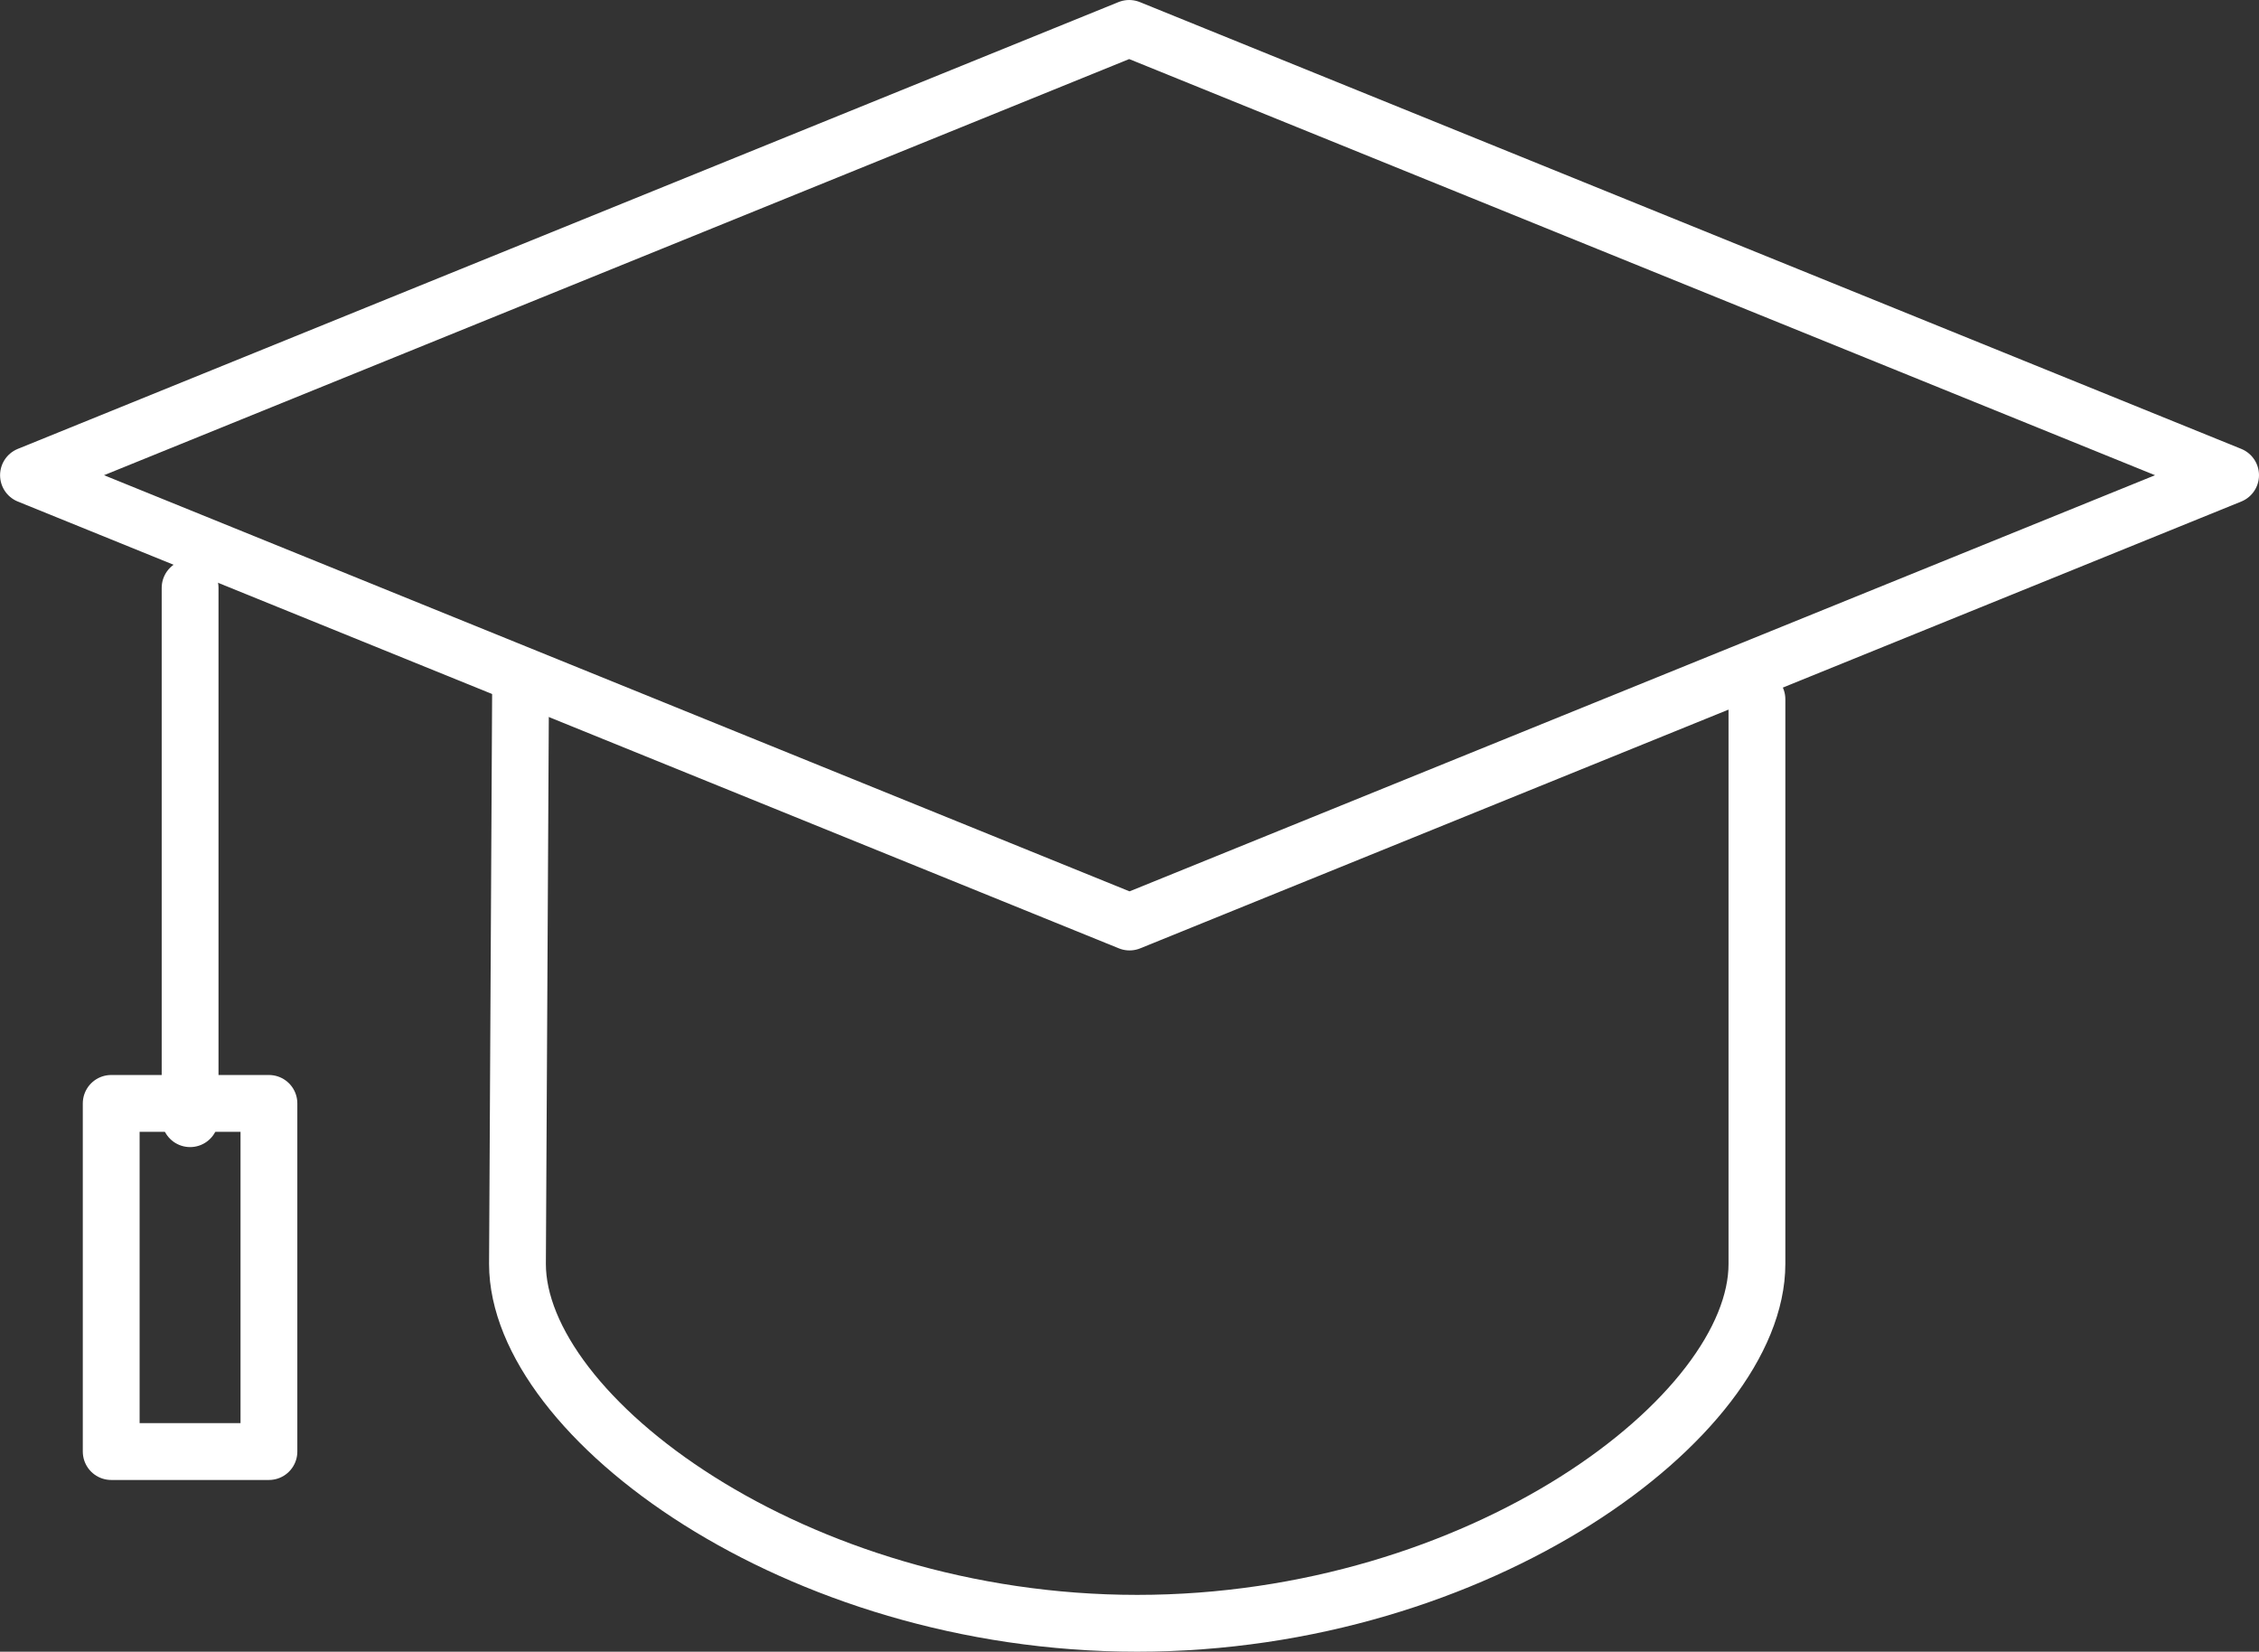
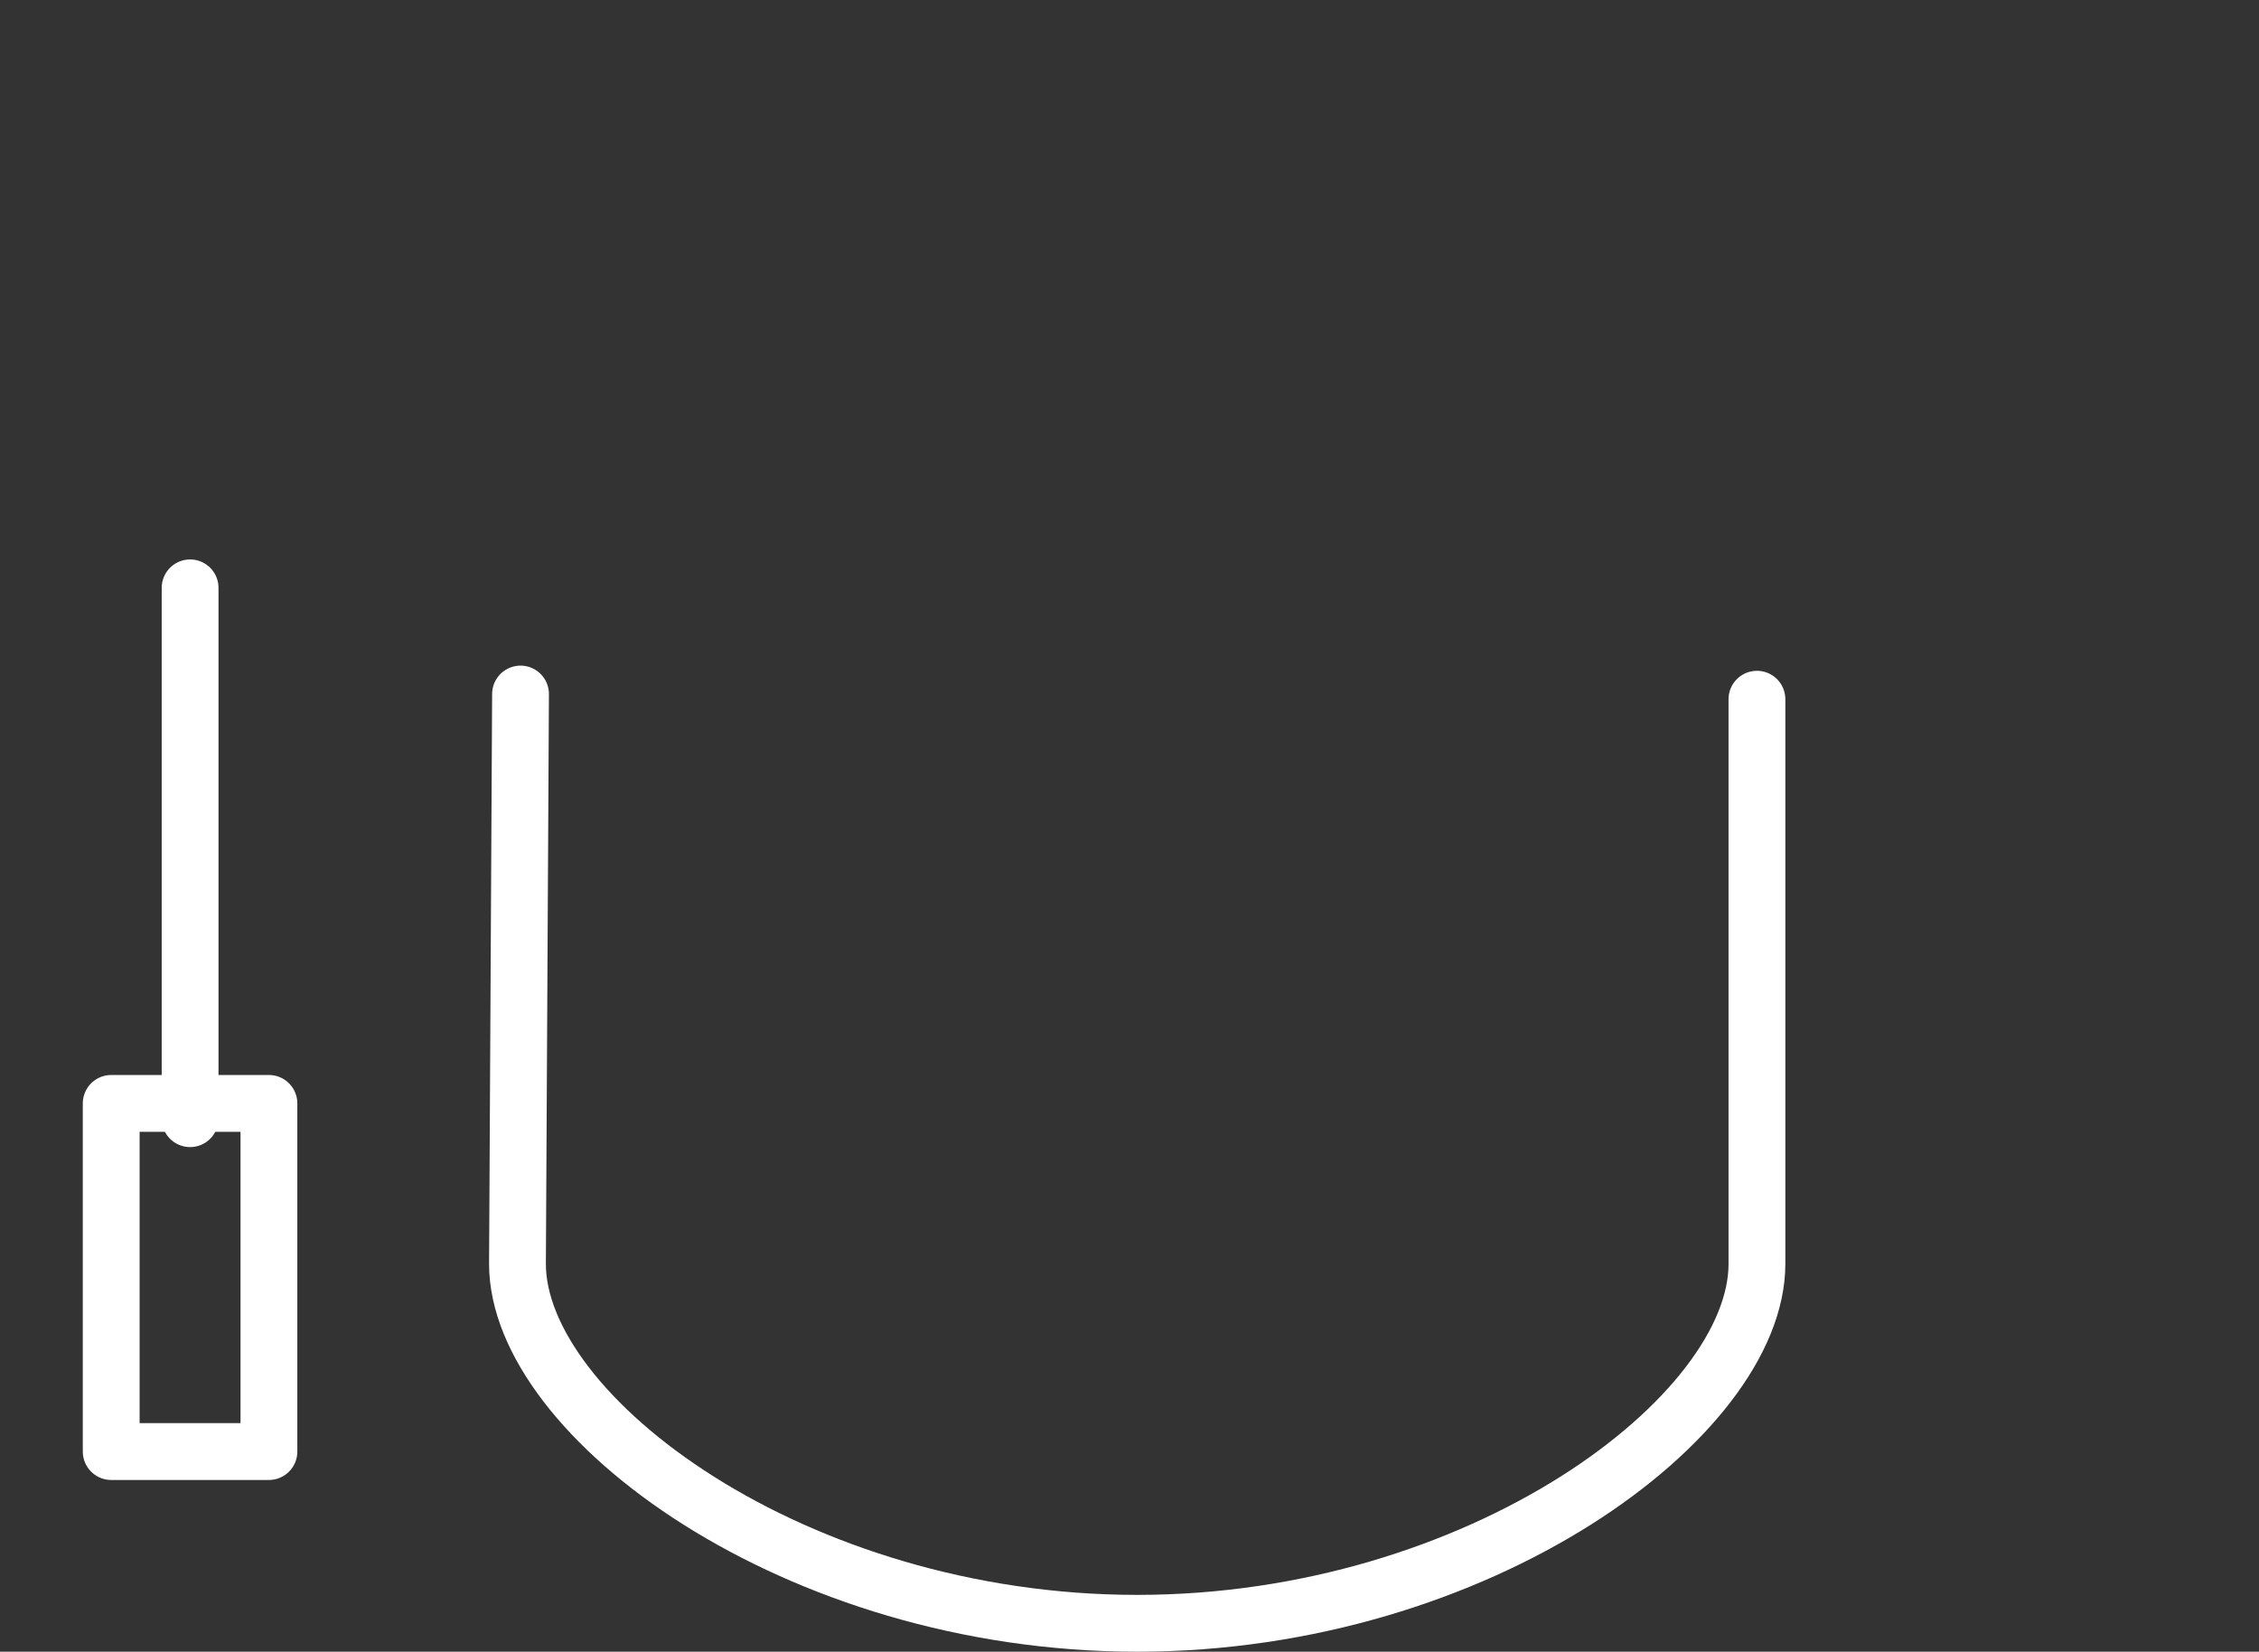
<svg xmlns="http://www.w3.org/2000/svg" width="31.811" height="23.256" viewBox="0 0 31.811 23.256">
  <rect x="0" y="0" width="31.811" height="23.256" fill="#333333" stroke="none" />
  <g id="グループ_1490" data-name="グループ 1490" transform="translate(0.4 0.4)">
    <path id="パス_390" data-name="パス 390" d="M502.65,460.5l-.043,8.024c0,2.148,3.907,5.06,8.727,5.06s8.727-2.912,8.727-5.06v-7.951" transform="translate(-495.72 -451.128)" fill="none" stroke="#fff" stroke-linecap="round" stroke-linejoin="round" stroke-width="0.8" />
-     <path id="パス_391" data-name="パス 391" d="M498,460.521l15.505,6.291,15.505-6.291L513.5,454.23Z" transform="translate(-497.999 -454.23)" fill="none" stroke="#fff" stroke-linecap="round" stroke-linejoin="round" stroke-width="0.8" />
    <line id="線_164" data-name="線 164" y1="7.474" transform="translate(2.277 7.877)" fill="none" stroke="#fff" stroke-linecap="round" stroke-linejoin="round" stroke-width="0.8" />
    <rect id="長方形_1517" data-name="長方形 1517" width="2.221" height="4.902" transform="translate(1.166 15.136)" fill="none" stroke="#fff" stroke-linecap="round" stroke-linejoin="round" stroke-width="0.8" />
  </g>
</svg>